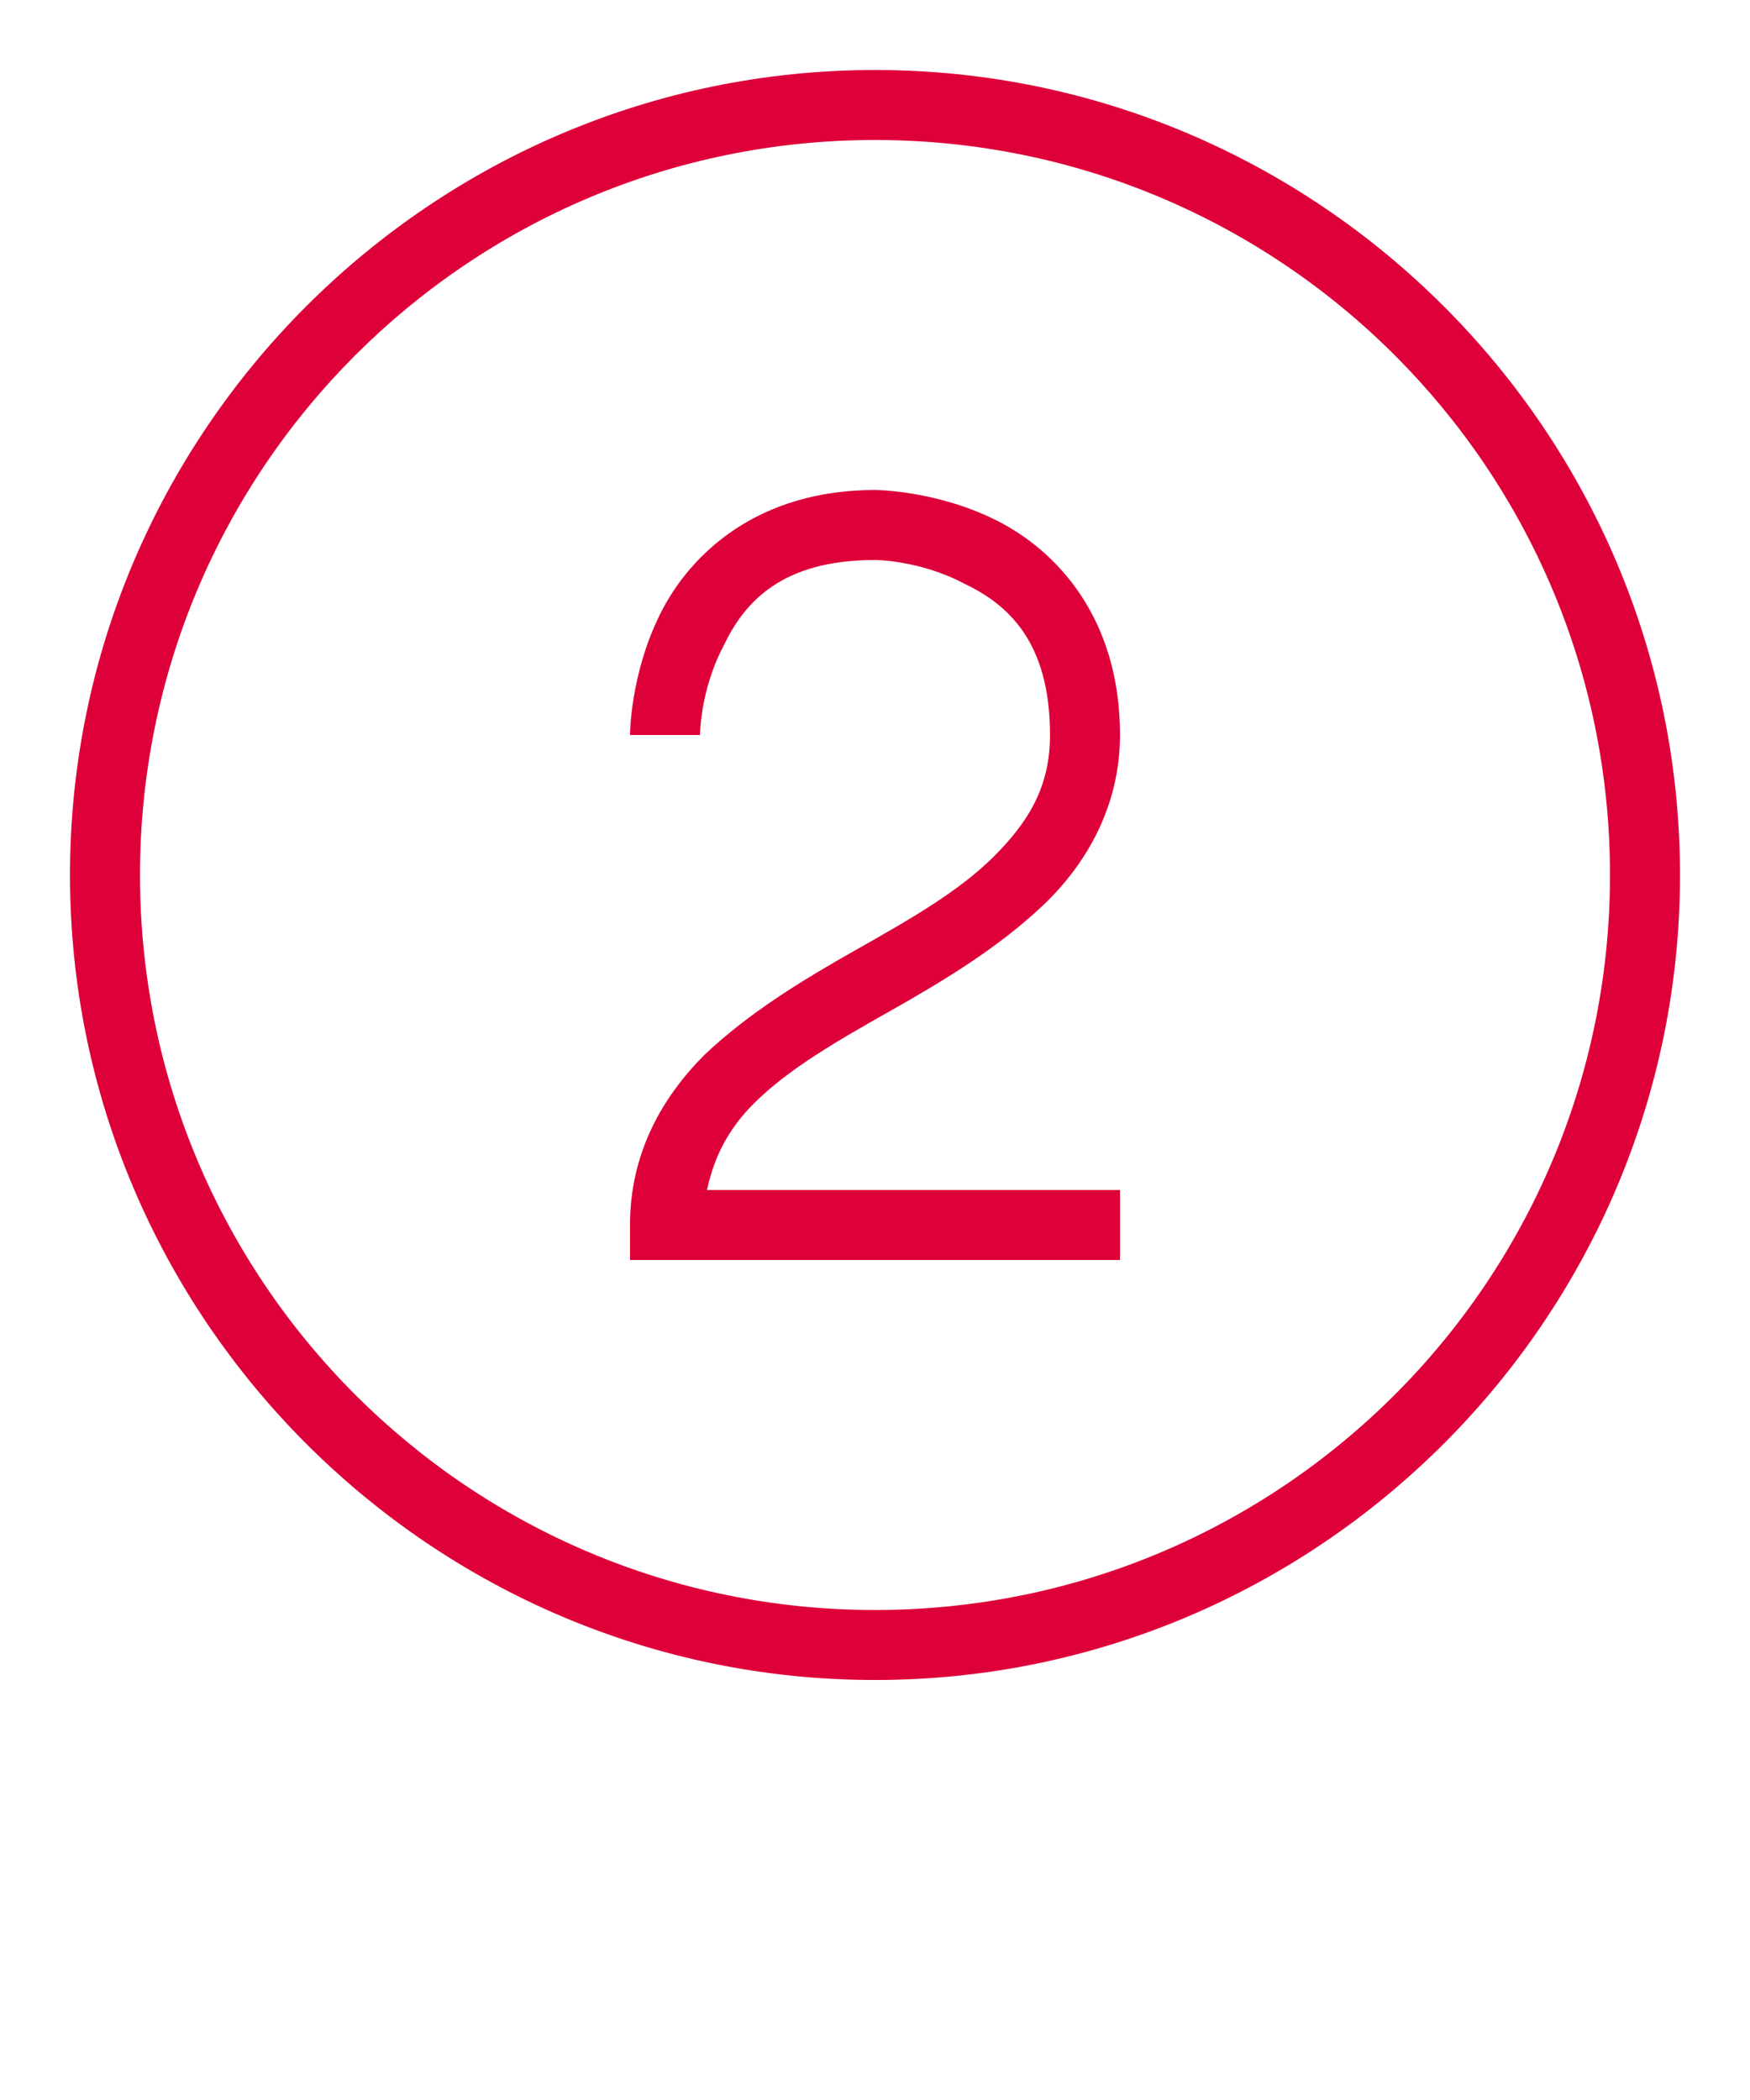
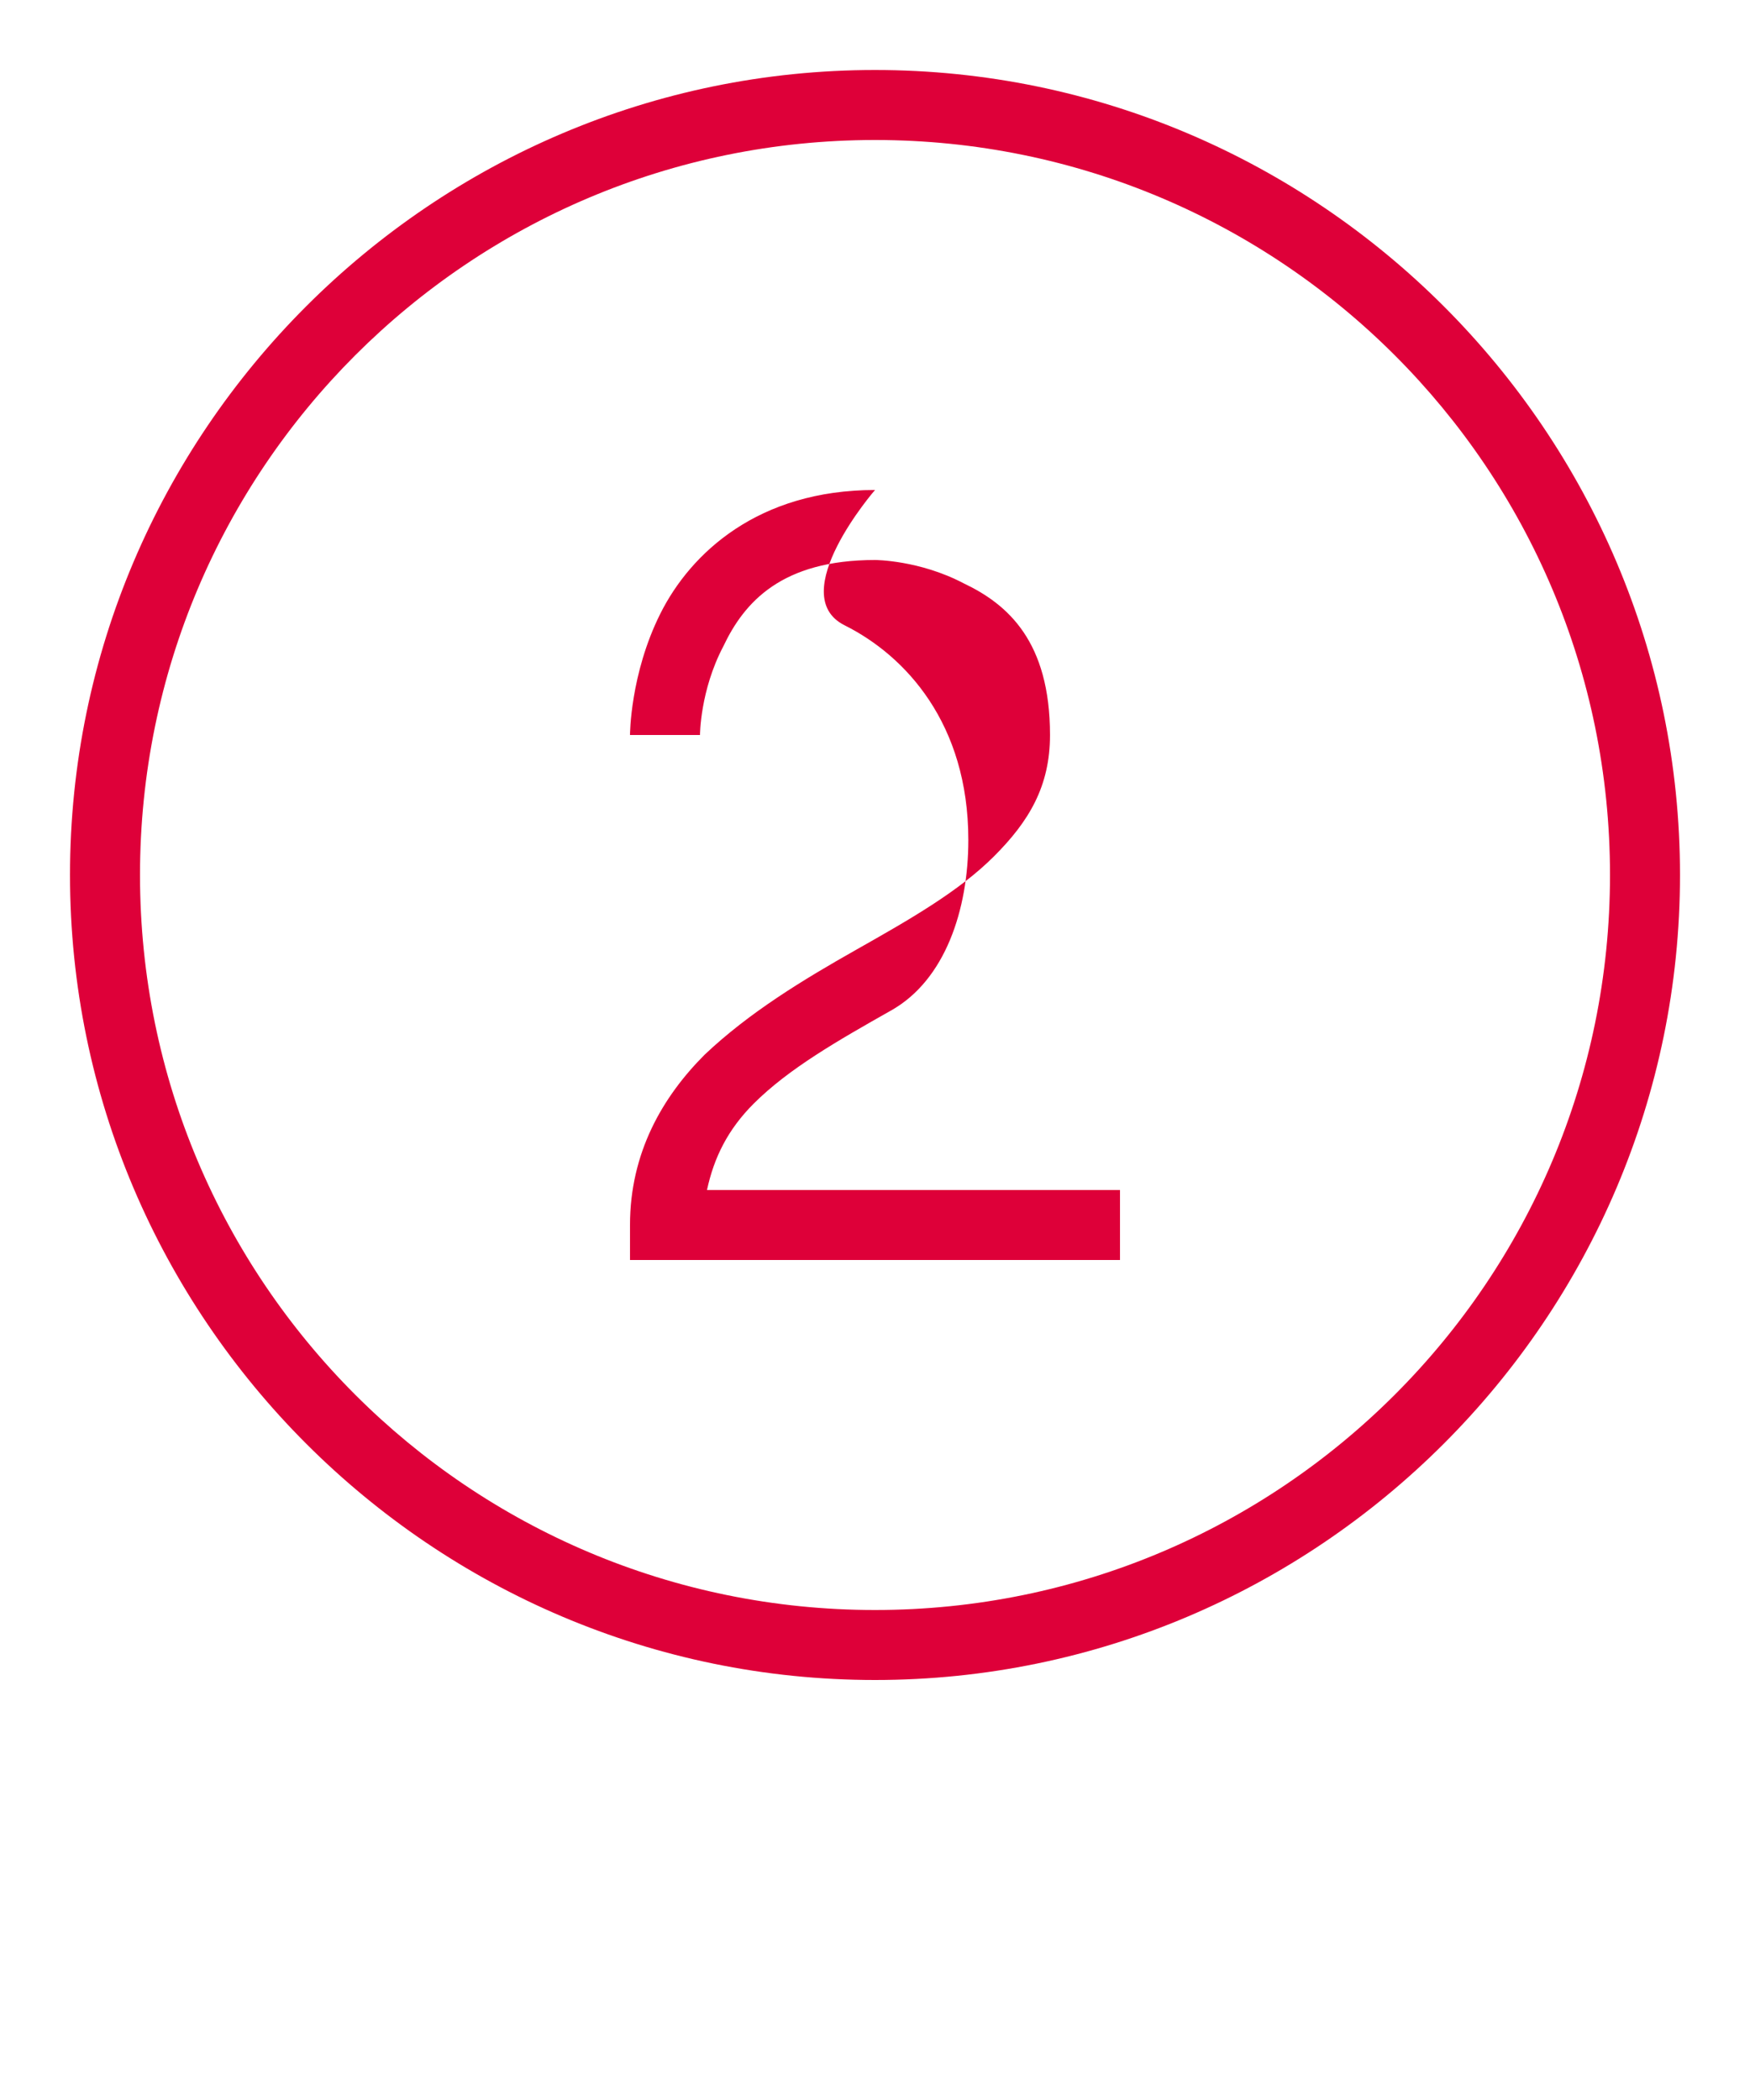
<svg xmlns="http://www.w3.org/2000/svg" version="1.1" id="Ebene_1" x="0px" y="0px" width="75px" height="90px" viewBox="0 0 75 90" style="enable-background:new 0 0 75 90;" xml:space="preserve">
  <style type="text/css">
	.st0{fill:#DE0039;}
</style>
-   <path class="st0" d="M37.5,3C18.5,3,3,18.5,3,37.5S18.5,72,37.5,72S72,56.5,72,37.5S56.5,3,37.5,3z M37.5,6C54.9,6,69,20.1,69,37.5  S54.9,69,37.5,69S6,54.9,6,37.5S20.1,6,37.5,6z M37.5,21c-5,0-7.9,2.7-9.2,5.3S27,31.5,27,31.5h3c0,0,0-1.9,1-3.8  c0.9-1.9,2.5-3.7,6.5-3.7c0,0,1.9,0,3.8,1c1.9,0.9,3.7,2.5,3.7,6.5c0,2.2-0.9,3.7-2.4,5.2s-3.6,2.7-5.9,4s-4.6,2.7-6.5,4.5  C28.4,47,27,49.4,27,52.5V54h21v-3H30.3c0.3-1.4,0.9-2.6,2-3.7c1.5-1.5,3.6-2.7,5.9-4s4.6-2.7,6.5-4.5s3.3-4.3,3.3-7.3  c0-5-2.7-7.9-5.3-9.2S37.5,21,37.5,21z" />
+   <path class="st0" d="M37.5,3C18.5,3,3,18.5,3,37.5S18.5,72,37.5,72S72,56.5,72,37.5S56.5,3,37.5,3z M37.5,6C54.9,6,69,20.1,69,37.5  S54.9,69,37.5,69S6,54.9,6,37.5S20.1,6,37.5,6z M37.5,21c-5,0-7.9,2.7-9.2,5.3S27,31.5,27,31.5h3c0,0,0-1.9,1-3.8  c0.9-1.9,2.5-3.7,6.5-3.7c0,0,1.9,0,3.8,1c1.9,0.9,3.7,2.5,3.7,6.5c0,2.2-0.9,3.7-2.4,5.2s-3.6,2.7-5.9,4s-4.6,2.7-6.5,4.5  C28.4,47,27,49.4,27,52.5V54h21v-3H30.3c0.3-1.4,0.9-2.6,2-3.7c1.5-1.5,3.6-2.7,5.9-4s3.3-4.3,3.3-7.3  c0-5-2.7-7.9-5.3-9.2S37.5,21,37.5,21z" />
</svg>